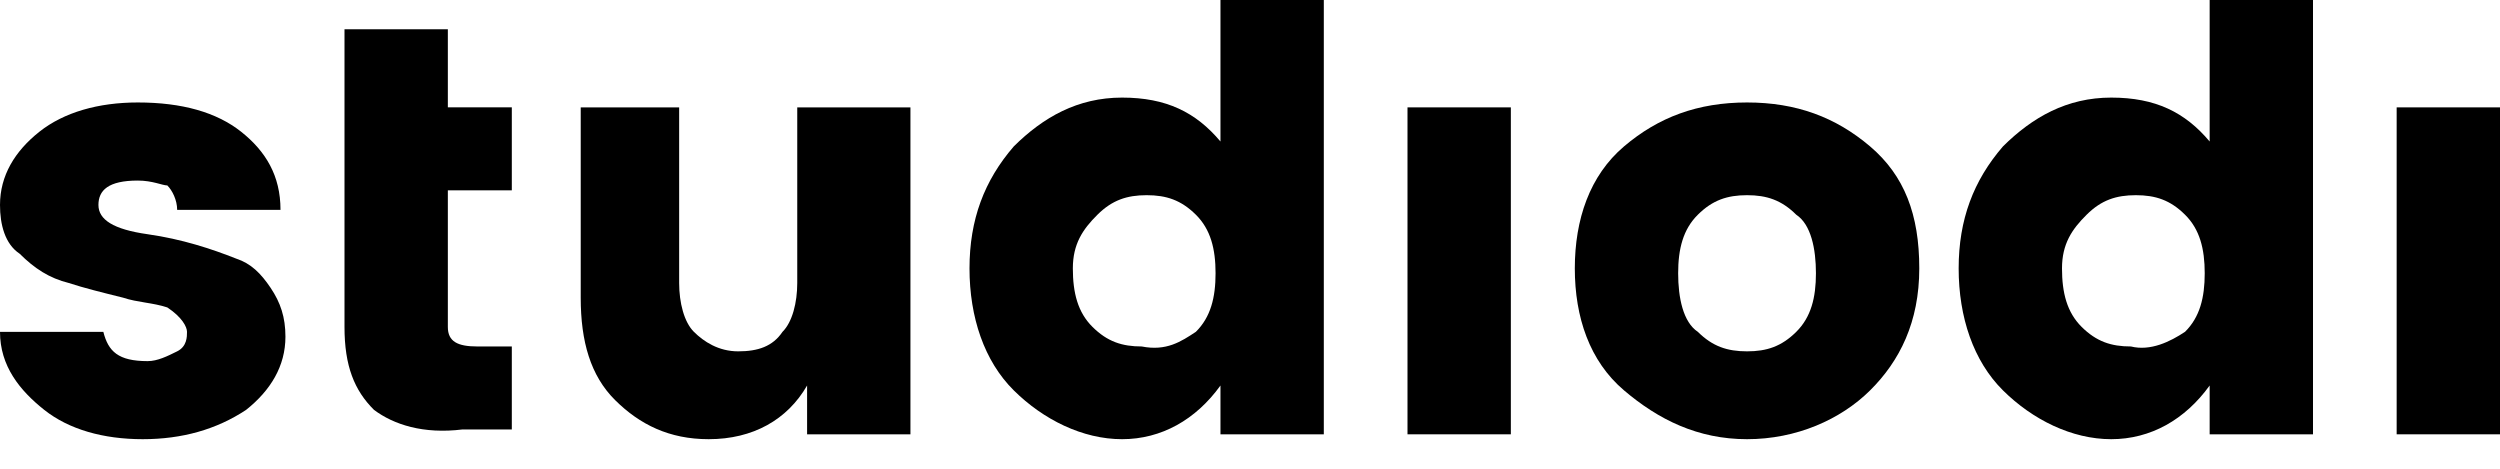
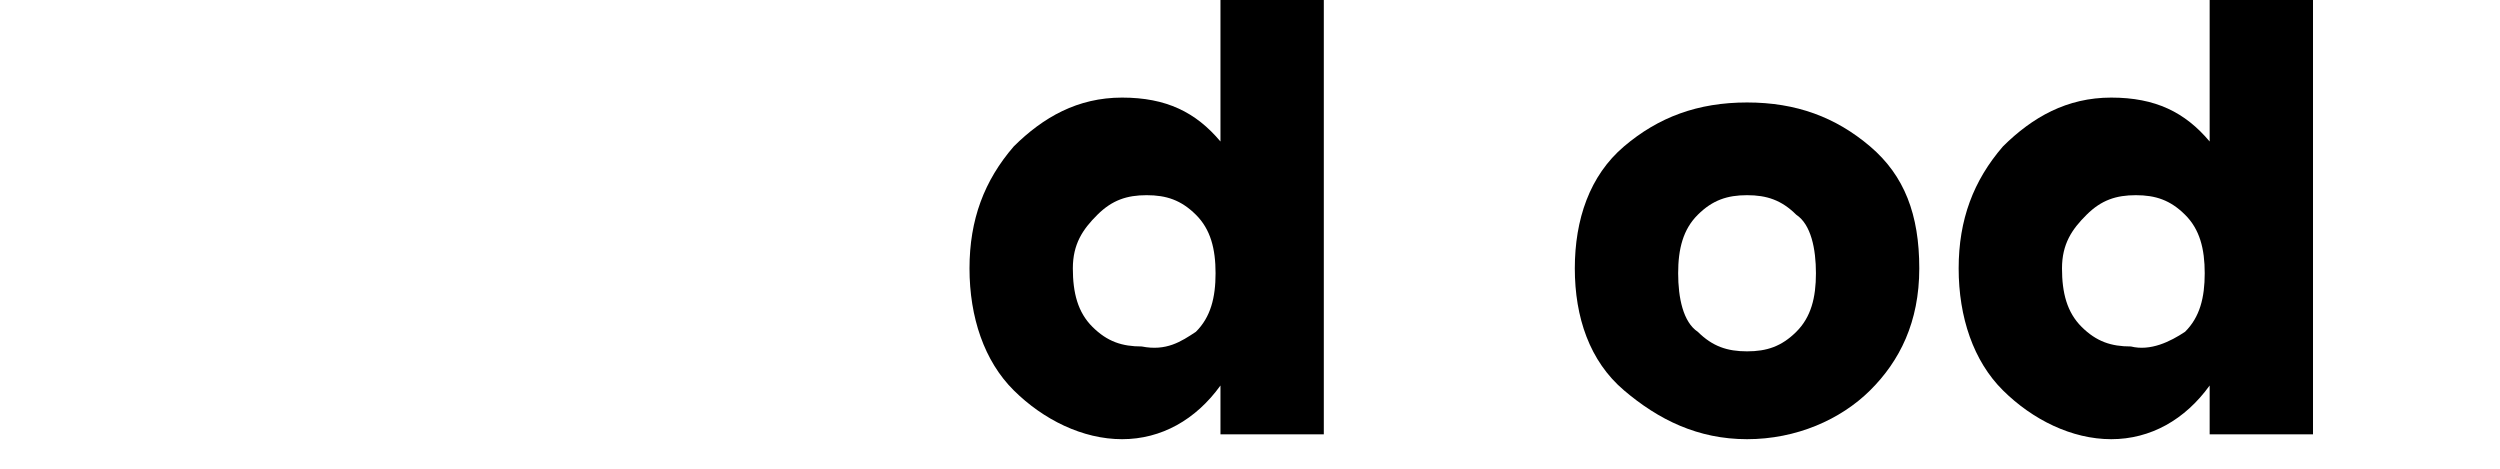
<svg xmlns="http://www.w3.org/2000/svg" width="80" height="15" viewBox="0 0 80 15" fill="none">
-   <path d="M0 6.559C0 5.622 0.472 4.841 1.26 4.216C2.047 3.592 3.15 3.279 4.409 3.279C5.827 3.279 6.929 3.592 7.717 4.216C8.504 4.841 8.976 5.622 8.976 6.715H5.669C5.669 6.402 5.512 6.09 5.354 5.934C5.197 5.934 4.882 5.778 4.409 5.778C3.465 5.778 3.15 6.09 3.15 6.559C3.15 7.027 3.622 7.339 4.724 7.495C5.827 7.652 6.772 7.964 7.559 8.276C8.032 8.432 8.346 8.745 8.661 9.213C8.976 9.682 9.134 10.15 9.134 10.775C9.134 11.712 8.661 12.492 7.874 13.117C6.929 13.742 5.827 14.054 4.567 14.054C3.307 14.054 2.205 13.742 1.417 13.117C0.63 12.492 0 11.712 0 10.619H3.307C3.465 11.243 3.78 11.556 4.724 11.556C5.039 11.556 5.354 11.399 5.669 11.243C5.984 11.087 5.984 10.775 5.984 10.619C5.984 10.462 5.827 10.15 5.354 9.838C4.882 9.682 4.409 9.682 3.937 9.525C3.307 9.369 2.677 9.213 2.205 9.057C1.575 8.901 1.102 8.589 0.63 8.12C0.157 7.808 0 7.183 0 6.559Z" fill="black" />
-   <path d="M15.276 11.087H16.378V13.742H14.803C13.543 13.898 12.598 13.586 11.969 13.117C11.339 12.492 11.024 11.712 11.024 10.463V6.09V3.435V0.937H14.331V3.435H16.378V6.09H14.331V10.463C14.331 10.931 14.646 11.087 15.276 11.087Z" fill="black" />
-   <path d="M25.827 3.436H29.134V13.898H25.827V12.336C25.197 13.43 24.095 14.054 22.677 14.054C21.418 14.054 20.473 13.586 19.685 12.805C18.898 12.024 18.583 10.931 18.583 9.526V3.436H21.733V9.057C21.733 9.682 21.89 10.306 22.205 10.619C22.52 10.931 22.992 11.243 23.622 11.243C24.252 11.243 24.725 11.087 25.04 10.619C25.355 10.306 25.512 9.682 25.512 9.057V3.436H25.827Z" fill="black" />
  <path d="M32.441 12.492C31.496 11.556 31.024 10.15 31.024 8.589C31.024 7.027 31.496 5.778 32.441 4.685C33.386 3.748 34.488 3.123 35.906 3.123C37.323 3.123 38.268 3.592 39.055 4.528V0H42.362V13.898H39.055V12.336C38.268 13.429 37.165 14.054 35.906 14.054C34.646 14.054 33.386 13.429 32.441 12.492ZM38.268 10.618C38.74 10.15 38.898 9.525 38.898 8.745C38.898 7.964 38.74 7.339 38.268 6.871C37.795 6.402 37.323 6.246 36.693 6.246C36.063 6.246 35.591 6.402 35.118 6.871C34.646 7.339 34.331 7.808 34.331 8.589C34.331 9.369 34.488 9.994 34.961 10.462C35.433 10.931 35.906 11.087 36.535 11.087C37.323 11.243 37.795 10.931 38.268 10.618Z" fill="black" />
-   <path d="M45.04 13.898V3.436H48.347V13.898H45.04Z" fill="black" />
  <path d="M51.969 12.492C50.866 11.556 50.394 10.15 50.394 8.589C50.394 7.027 50.866 5.622 51.969 4.685C53.071 3.748 54.331 3.279 55.906 3.279C57.48 3.279 58.74 3.748 59.843 4.685C60.945 5.622 61.417 6.871 61.417 8.589C61.417 10.306 60.788 11.556 59.843 12.492C58.898 13.429 57.48 14.054 55.906 14.054C54.331 14.054 53.071 13.429 51.969 12.492ZM57.48 10.619C57.953 10.15 58.11 9.525 58.11 8.745C58.11 7.964 57.953 7.183 57.48 6.871C57.008 6.402 56.535 6.246 55.906 6.246C55.276 6.246 54.803 6.402 54.331 6.871C53.858 7.339 53.701 7.964 53.701 8.745C53.701 9.525 53.858 10.306 54.331 10.619C54.803 11.087 55.276 11.243 55.906 11.243C56.535 11.243 57.008 11.087 57.48 10.619Z" fill="black" />
  <path d="M64.095 12.492C63.15 11.556 62.677 10.15 62.677 8.589C62.677 7.027 63.15 5.778 64.095 4.685C65.04 3.748 66.142 3.123 67.559 3.123C68.977 3.123 69.921 3.592 70.709 4.528V0H74.016V13.898H70.709V12.336C69.921 13.429 68.819 14.054 67.559 14.054C66.299 14.054 65.04 13.429 64.095 12.492ZM69.921 10.618C70.394 10.15 70.551 9.525 70.551 8.745C70.551 7.964 70.394 7.339 69.921 6.871C69.449 6.402 68.977 6.246 68.347 6.246C67.717 6.246 67.244 6.402 66.772 6.871C66.299 7.339 65.984 7.808 65.984 8.589C65.984 9.369 66.142 9.994 66.614 10.462C67.087 10.931 67.559 11.087 68.189 11.087C68.819 11.243 69.449 10.931 69.921 10.618Z" fill="black" />
-   <path d="M76.693 13.898V3.436H80V13.898H76.693Z" fill="black" />
+   <path d="M76.693 13.898H80V13.898H76.693Z" fill="black" />
</svg>